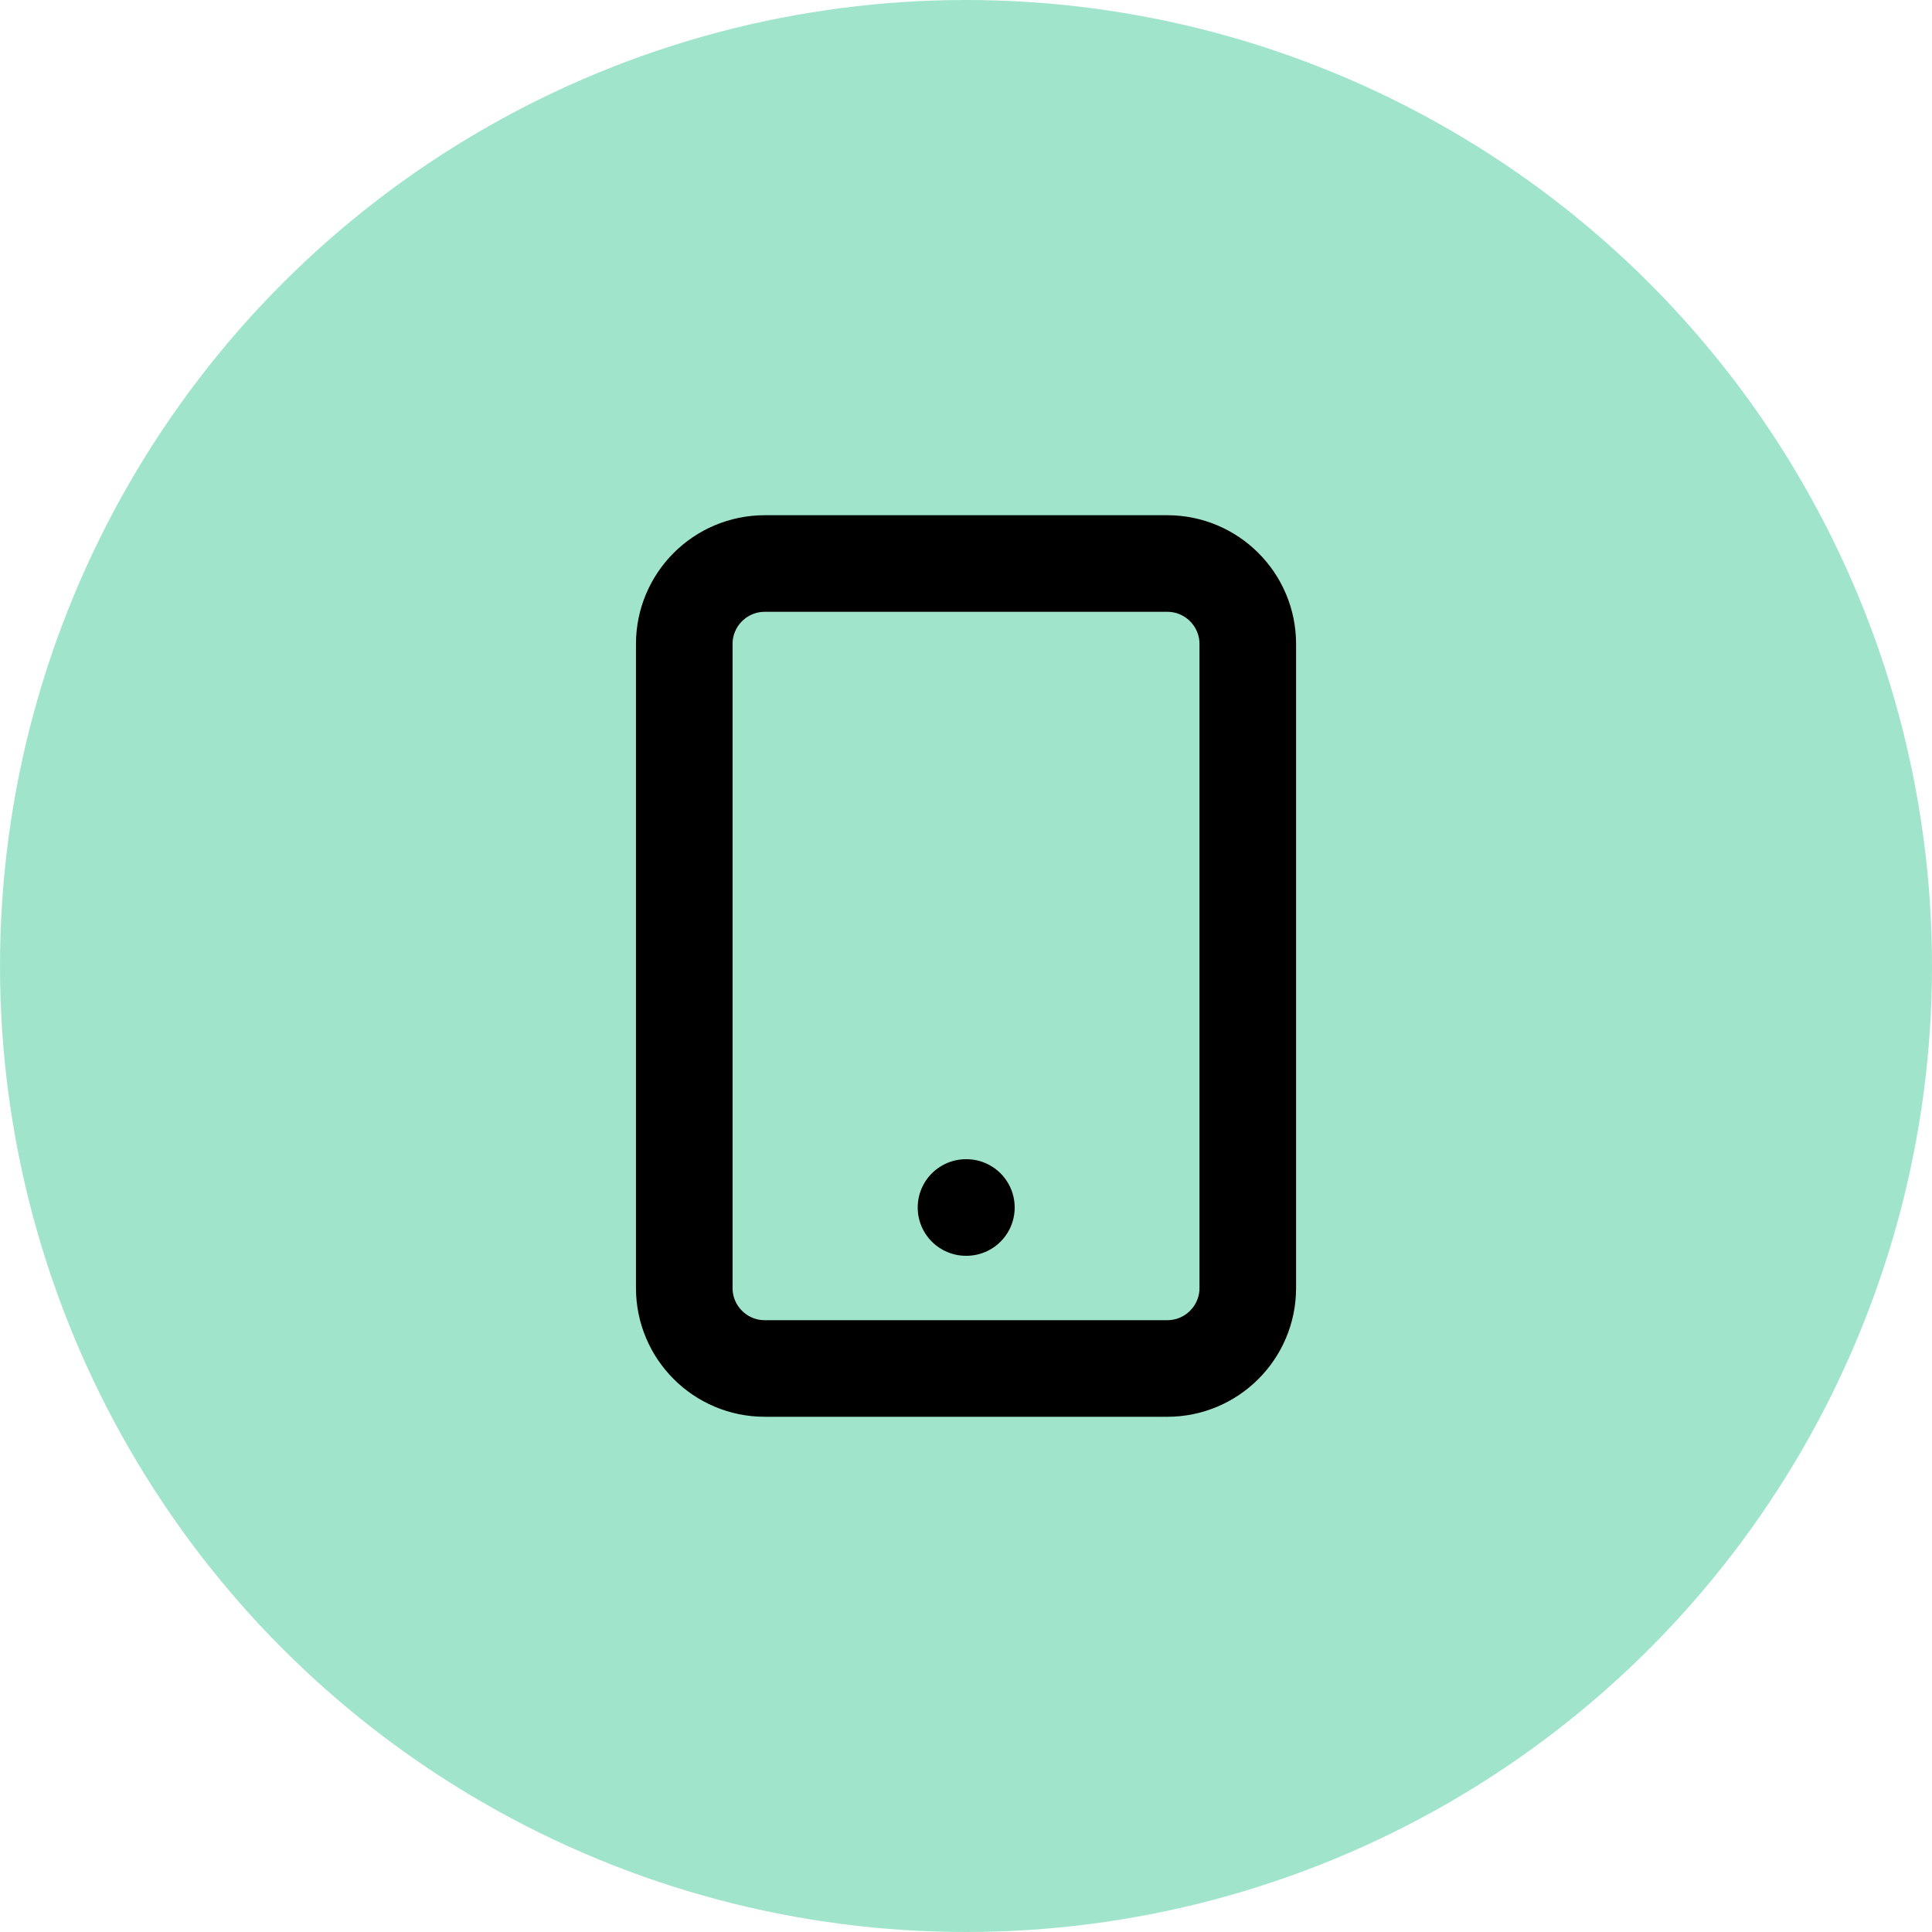
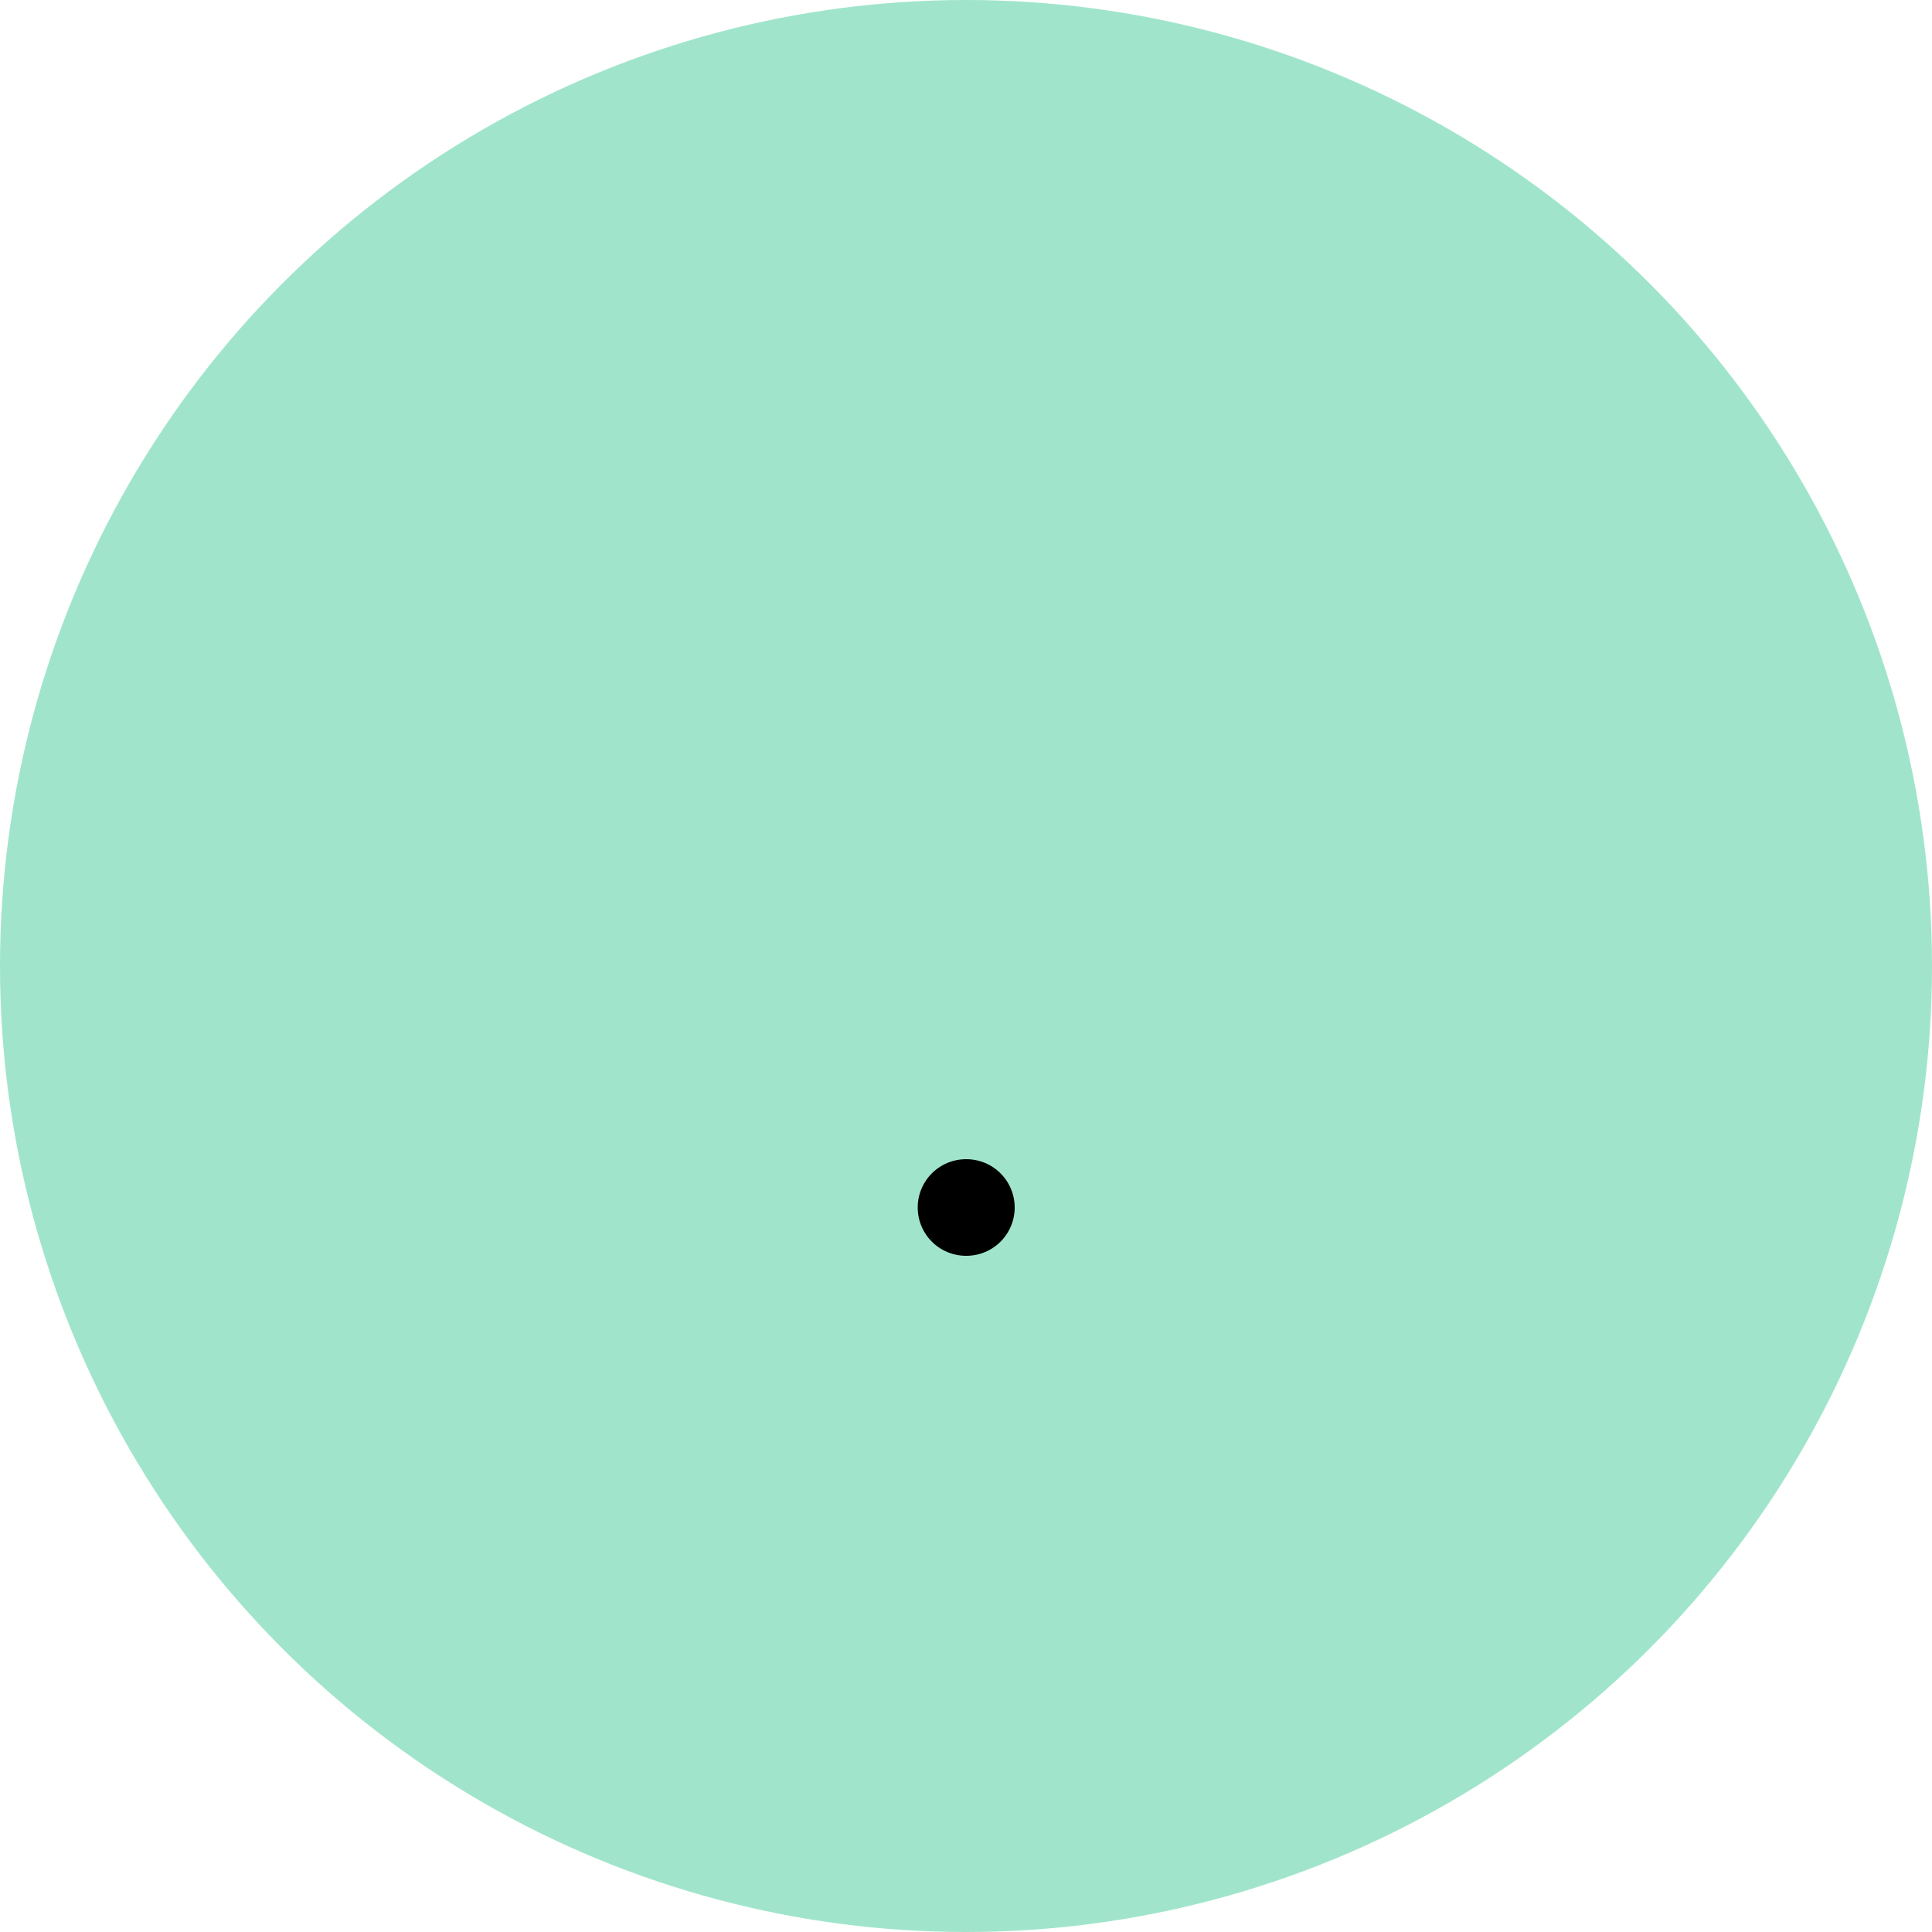
<svg xmlns="http://www.w3.org/2000/svg" width="40" height="40" viewBox="0 0 40 40" fill="none">
  <circle cx="20" cy="20" r="20" fill="#A0E5CB" />
-   <path d="M24.167 11.667H15.834C14.913 11.667 14.167 12.413 14.167 13.333V26.667C14.167 27.587 14.913 28.333 15.834 28.333H24.167C25.087 28.333 25.834 27.587 25.834 26.667V13.333C25.834 12.413 25.087 11.667 24.167 11.667Z" stroke="black" stroke-width="2" stroke-linecap="round" stroke-linejoin="round" />
  <path d="M20 25H20.008" stroke="black" stroke-width="2" stroke-linecap="round" stroke-linejoin="round" />
</svg>